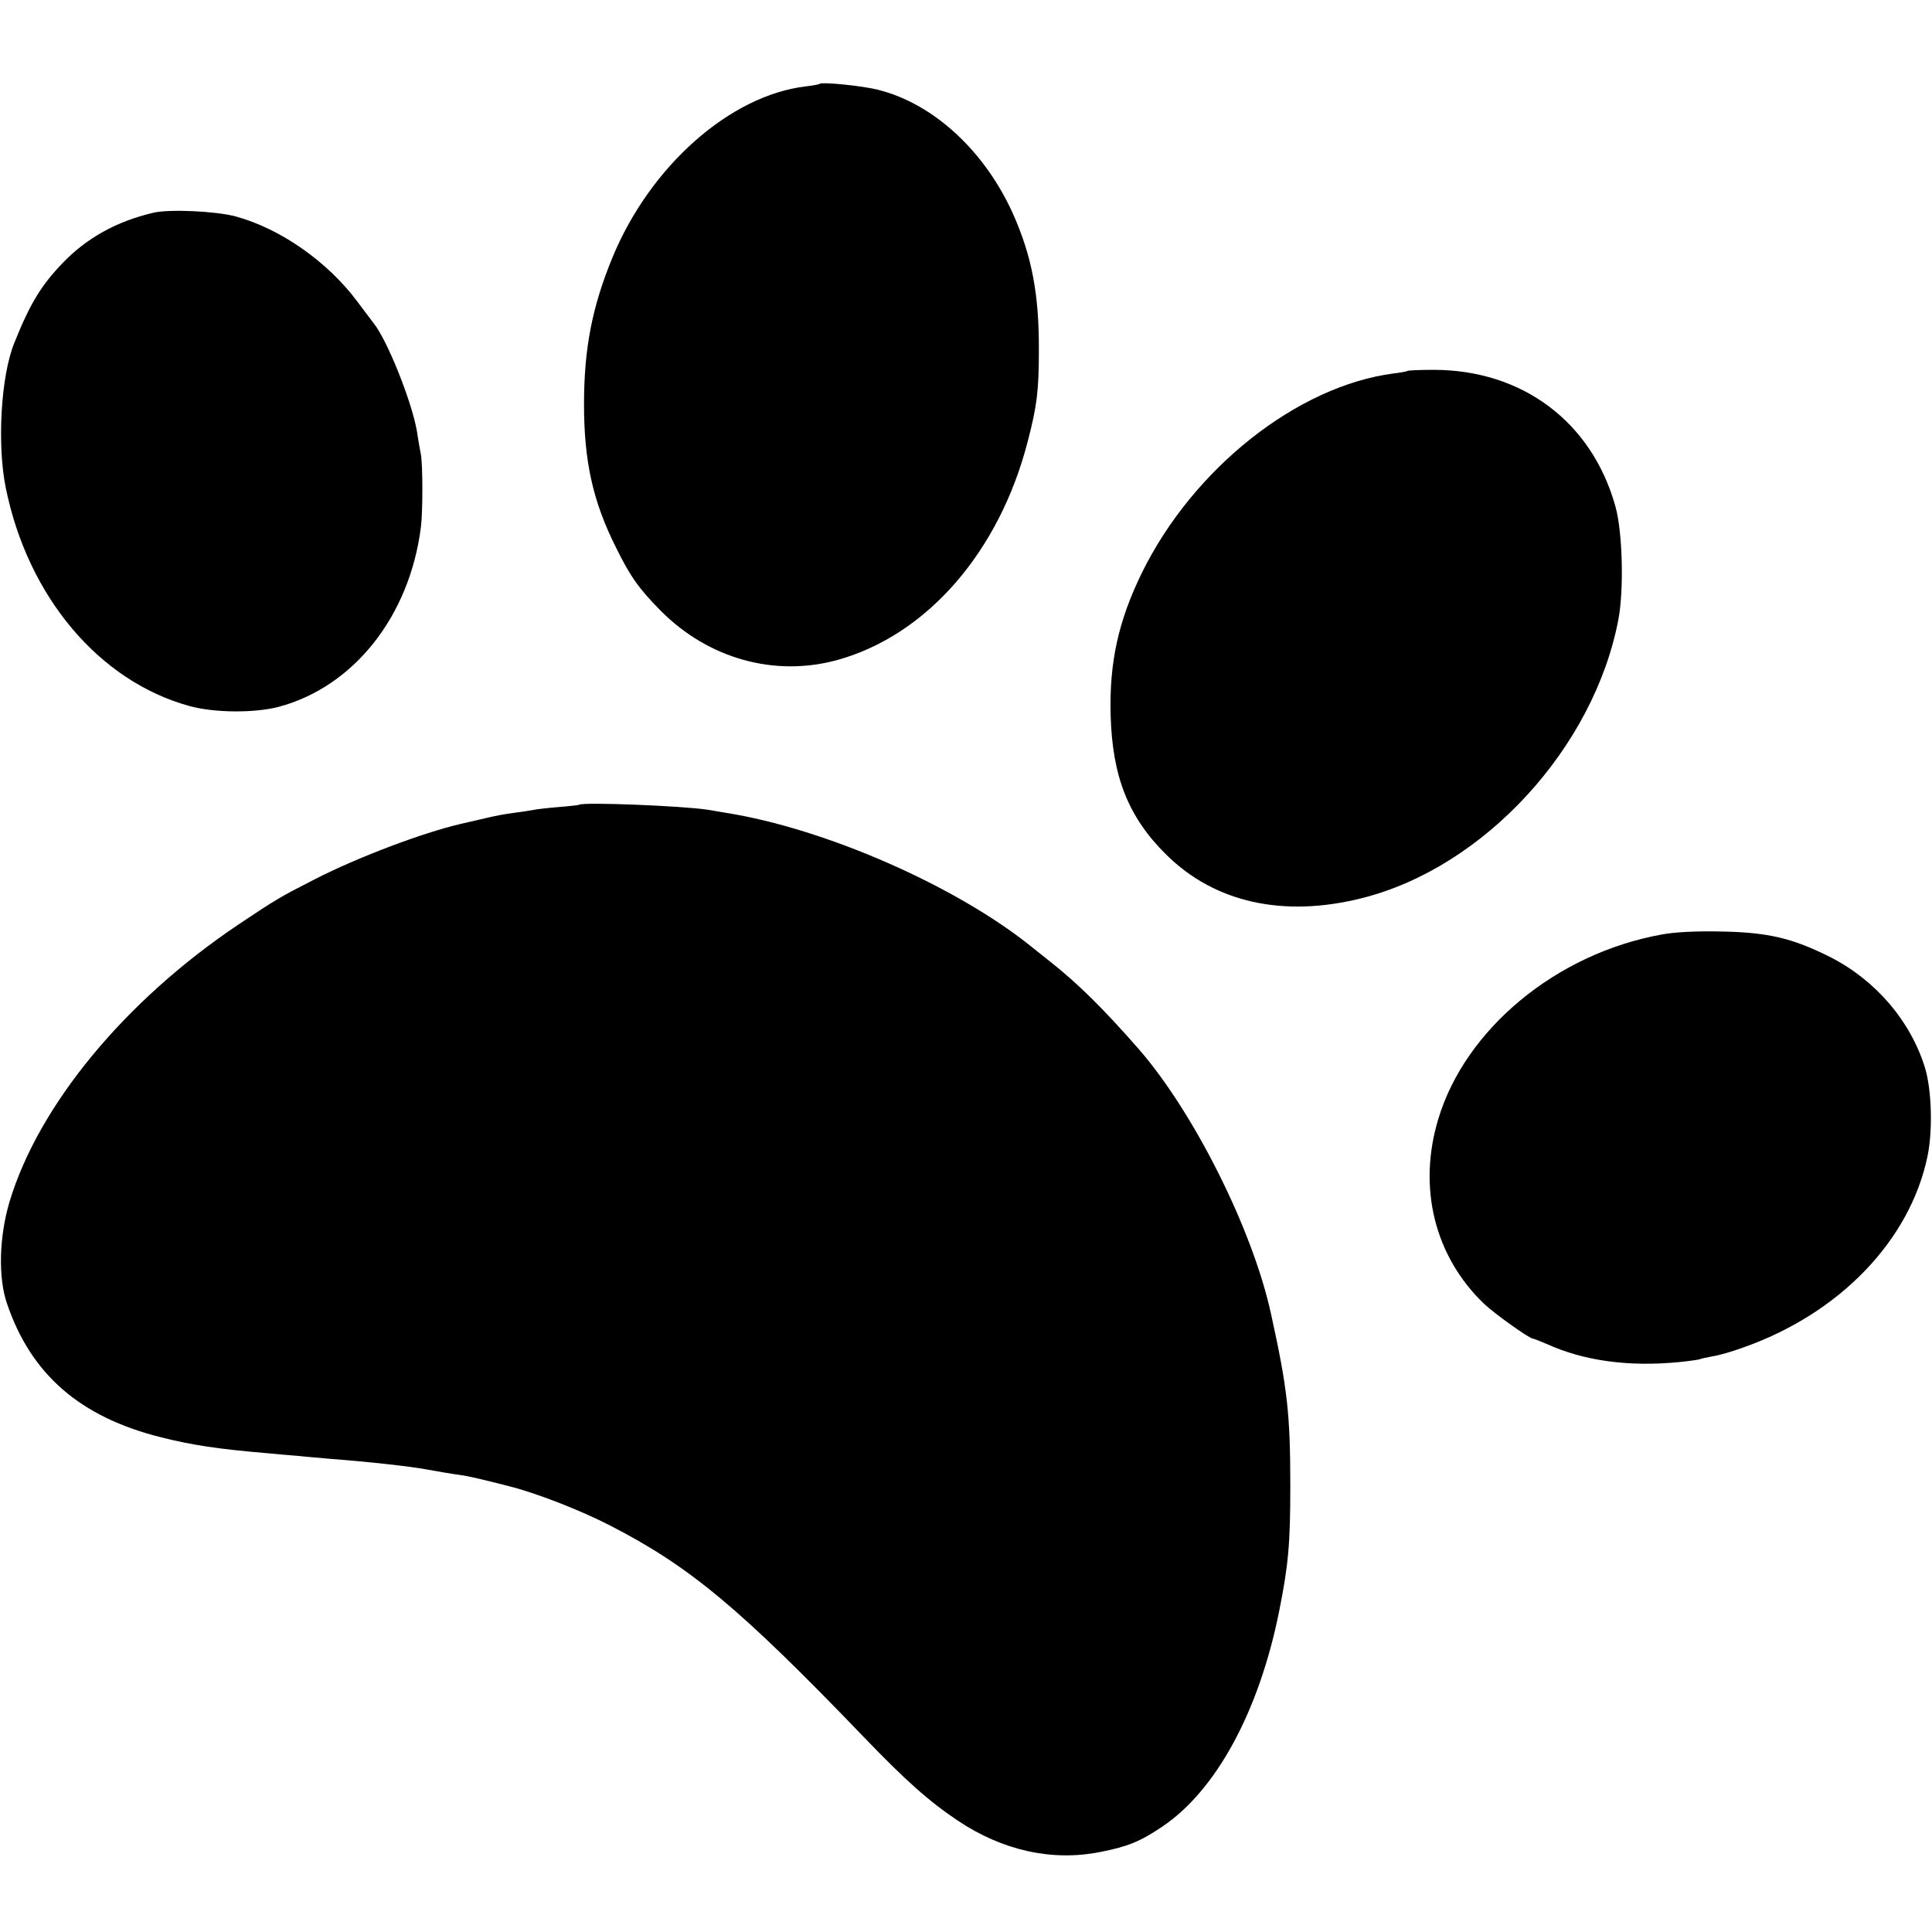
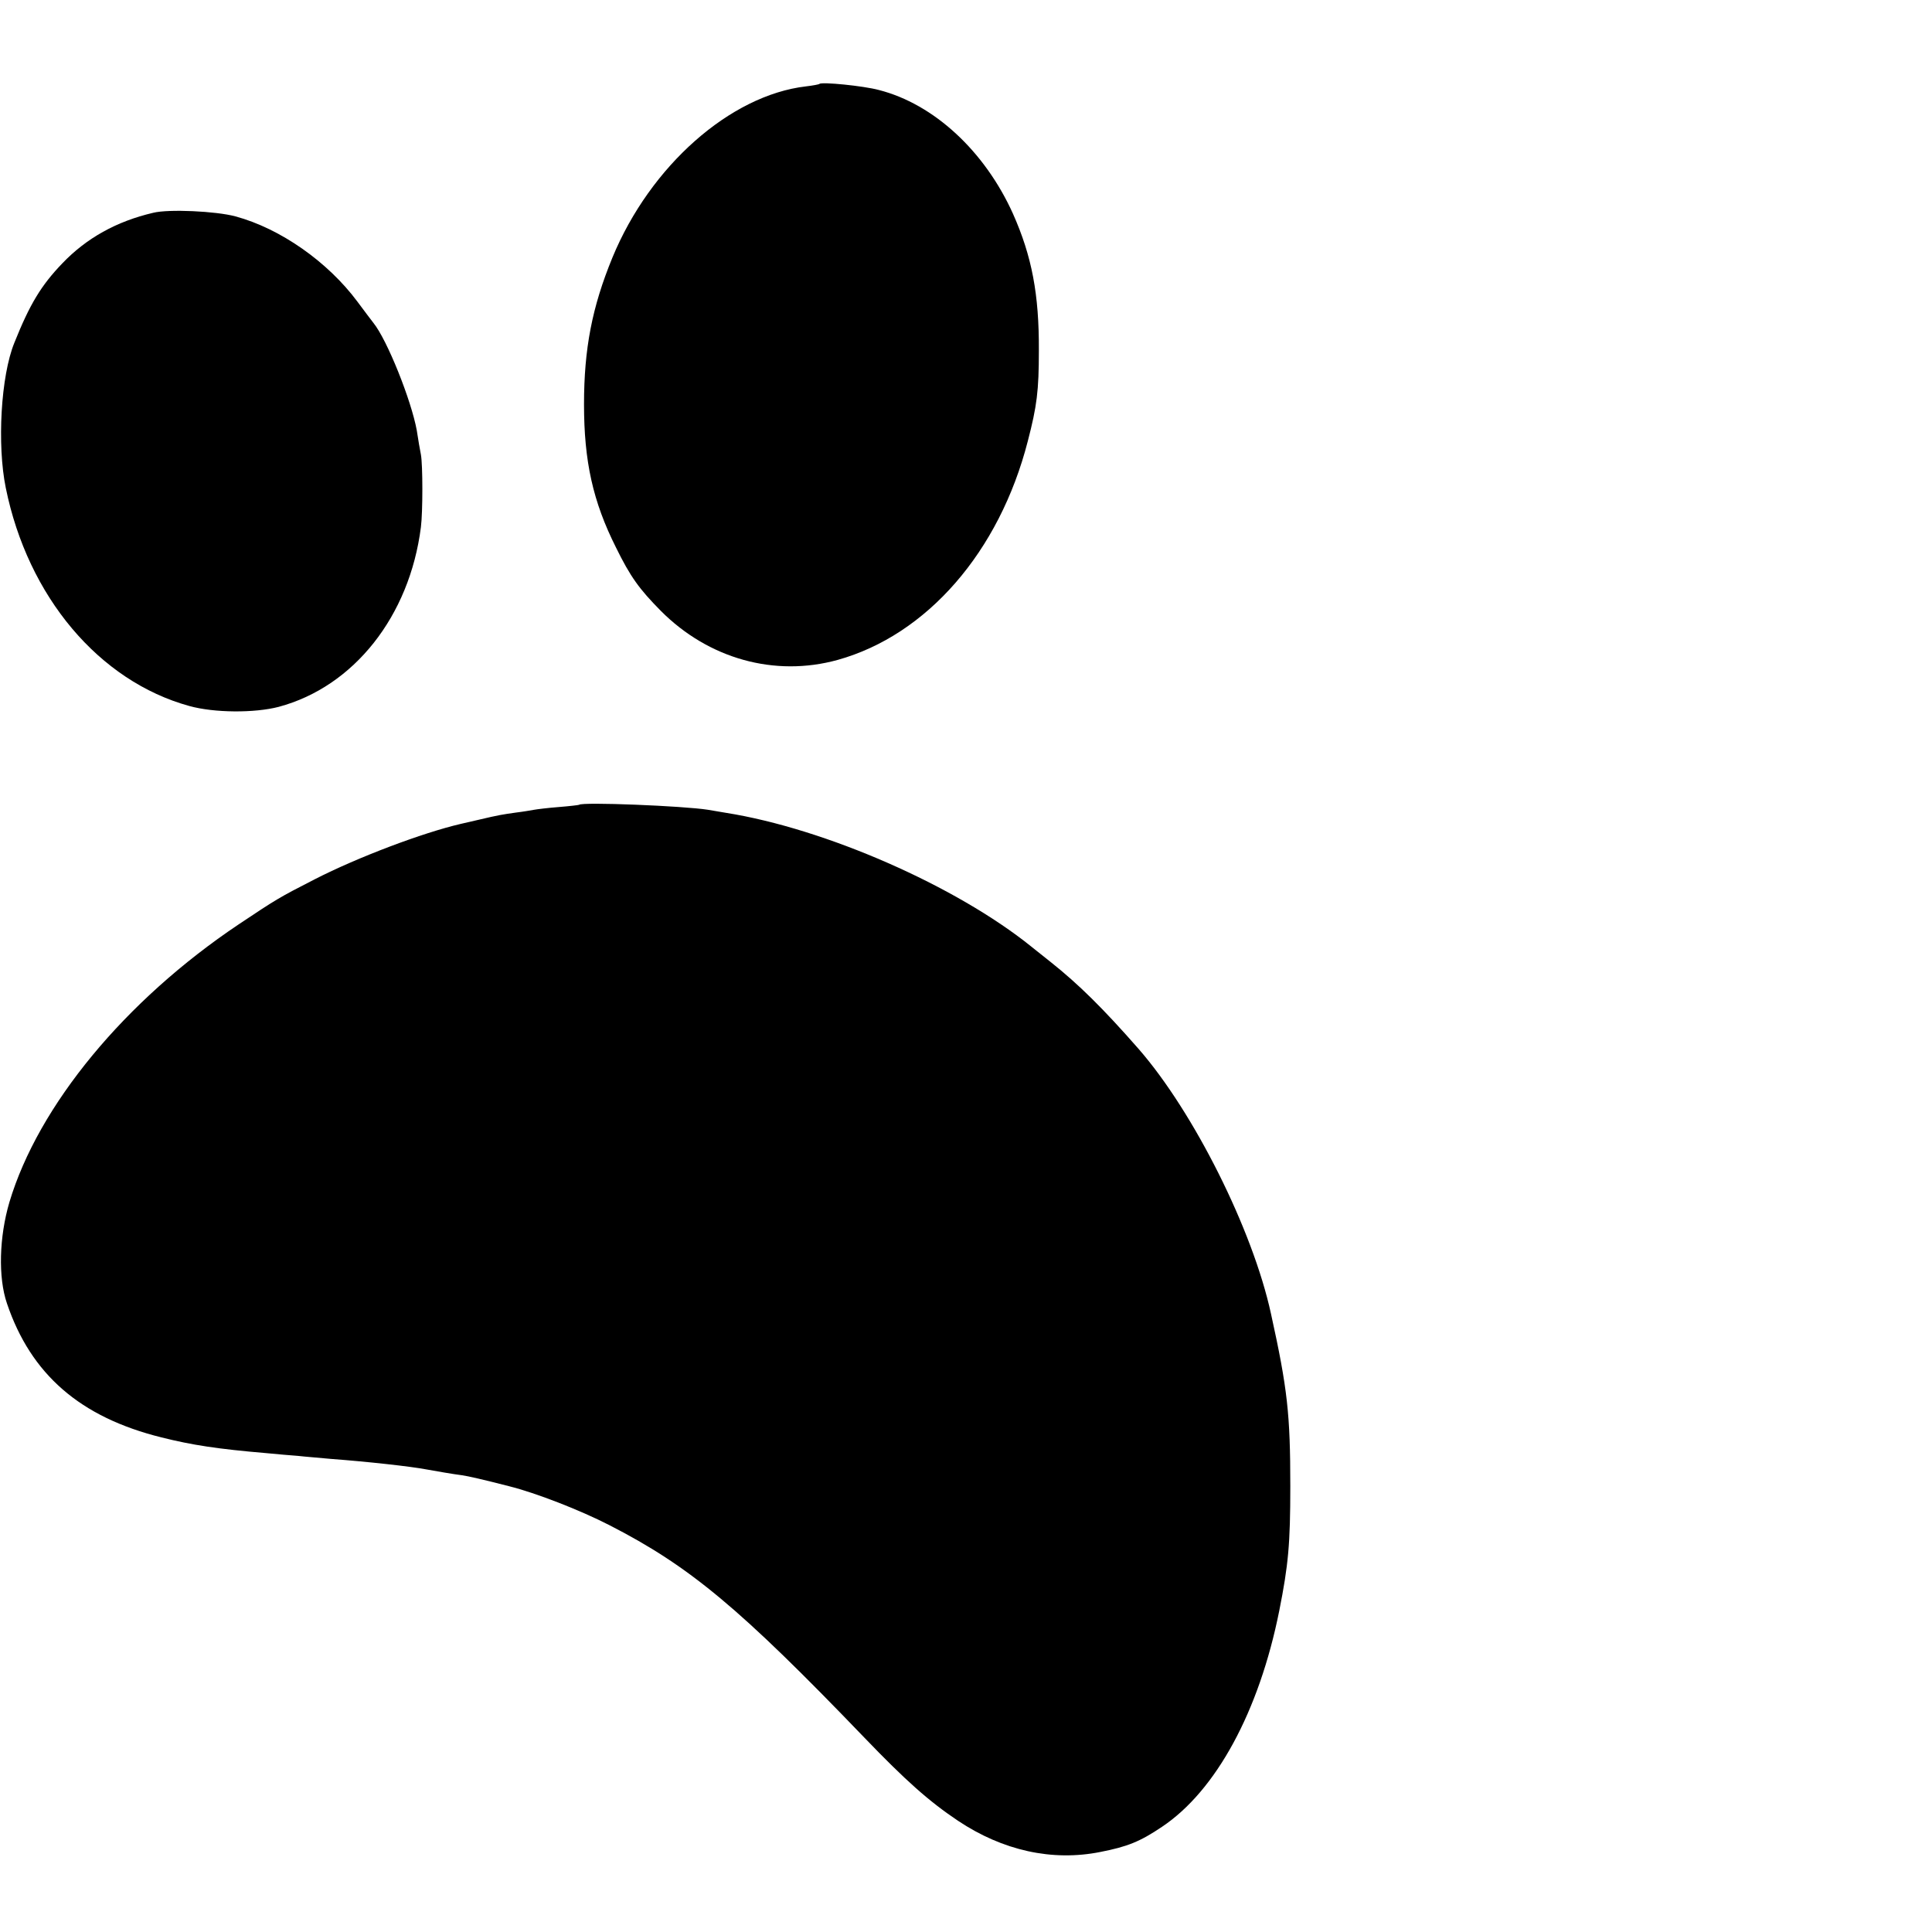
<svg xmlns="http://www.w3.org/2000/svg" version="1.0" width="700pt" height="700pt" viewBox="0 0 700 700" preserveAspectRatio="xMidYMid meet">
  <g transform="translate(0,700) scale(0.1,-0.1)" fill="#000000" stroke="none">
    <path d="M2969 6696 c-2 -2 -24 -6 -49 -9 -274 -32 -564 -288 -701 -620 -74 -180 -103 -331 -103 -532 0 -206 32 -352 116 -519 52 -106 84 -150 162 -229 173 -174 413 -241 641 -178 323 90 586 391 689 793 33 127 40 182 40 328 1 203 -25 341 -94 496 -102 226 -286 397 -486 448 -56 15 -207 30 -215 22z" />
    <path d="M555 6229 c-133 -31 -242 -92 -329 -183 -77 -80 -118 -148 -174 -288 -49 -120 -63 -370 -31 -526 80 -394 338 -700 665 -790 90 -25 236 -26 324 -3 272 73 474 328 515 651 7 55 7 225 0 263 -3 15 -10 54 -15 88 -20 109 -107 327 -157 389 -6 8 -33 43 -58 77 -107 144 -279 265 -442 309 -70 19 -242 27 -298 13z" />
-     <path d="M5099 5656 c-2 -2 -24 -6 -49 -9 -349 -45 -727 -344 -913 -723 -85 -174 -118 -324 -113 -514 6 -224 64 -371 202 -507 175 -173 424 -229 709 -157 442 111 841 545 929 1011 20 108 15 315 -11 408 -85 306 -337 495 -659 495 -50 0 -93 -2 -95 -4z" />
    <path d="M2098 4084 c-2 -1 -35 -5 -73 -8 -39 -3 -79 -8 -90 -10 -11 -2 -40 -7 -65 -10 -50 -7 -63 -9 -135 -26 -27 -6 -57 -13 -65 -15 -138 -32 -374 -121 -530 -201 -131 -67 -140 -73 -275 -163 -412 -276 -726 -656 -831 -1007 -37 -126 -41 -272 -9 -366 87 -258 266 -413 560 -486 112 -28 204 -42 380 -57 39 -4 90 -8 115 -10 25 -3 79 -7 120 -11 133 -10 287 -27 345 -38 32 -6 103 -18 128 -21 22 -3 79 -16 172 -40 96 -24 256 -86 363 -141 291 -149 473 -301 923 -769 150 -156 234 -231 340 -302 162 -108 341 -148 516 -113 97 19 143 37 223 91 196 131 352 418 425 783 33 166 40 242 40 451 0 260 -10 353 -70 625 -66 304 -280 731 -480 960 -128 146 -217 234 -319 315 -21 17 -52 41 -69 55 -273 220 -747 428 -1107 485 -25 4 -54 9 -65 11 -88 14 -457 29 -467 18z" />
-     <path d="M6020 3614 c-381 -69 -711 -342 -809 -669 -75 -249 -13 -497 166 -669 37 -35 164 -126 177 -126 3 0 25 -9 49 -19 136 -62 298 -84 482 -66 39 4 73 9 76 11 4 2 24 6 45 10 21 3 70 17 108 31 351 123 607 389 670 695 19 92 15 238 -9 318 -52 170 -179 319 -345 403 -136 68 -224 89 -395 92 -88 2 -168 -2 -215 -11z" />
  </g>
</svg>